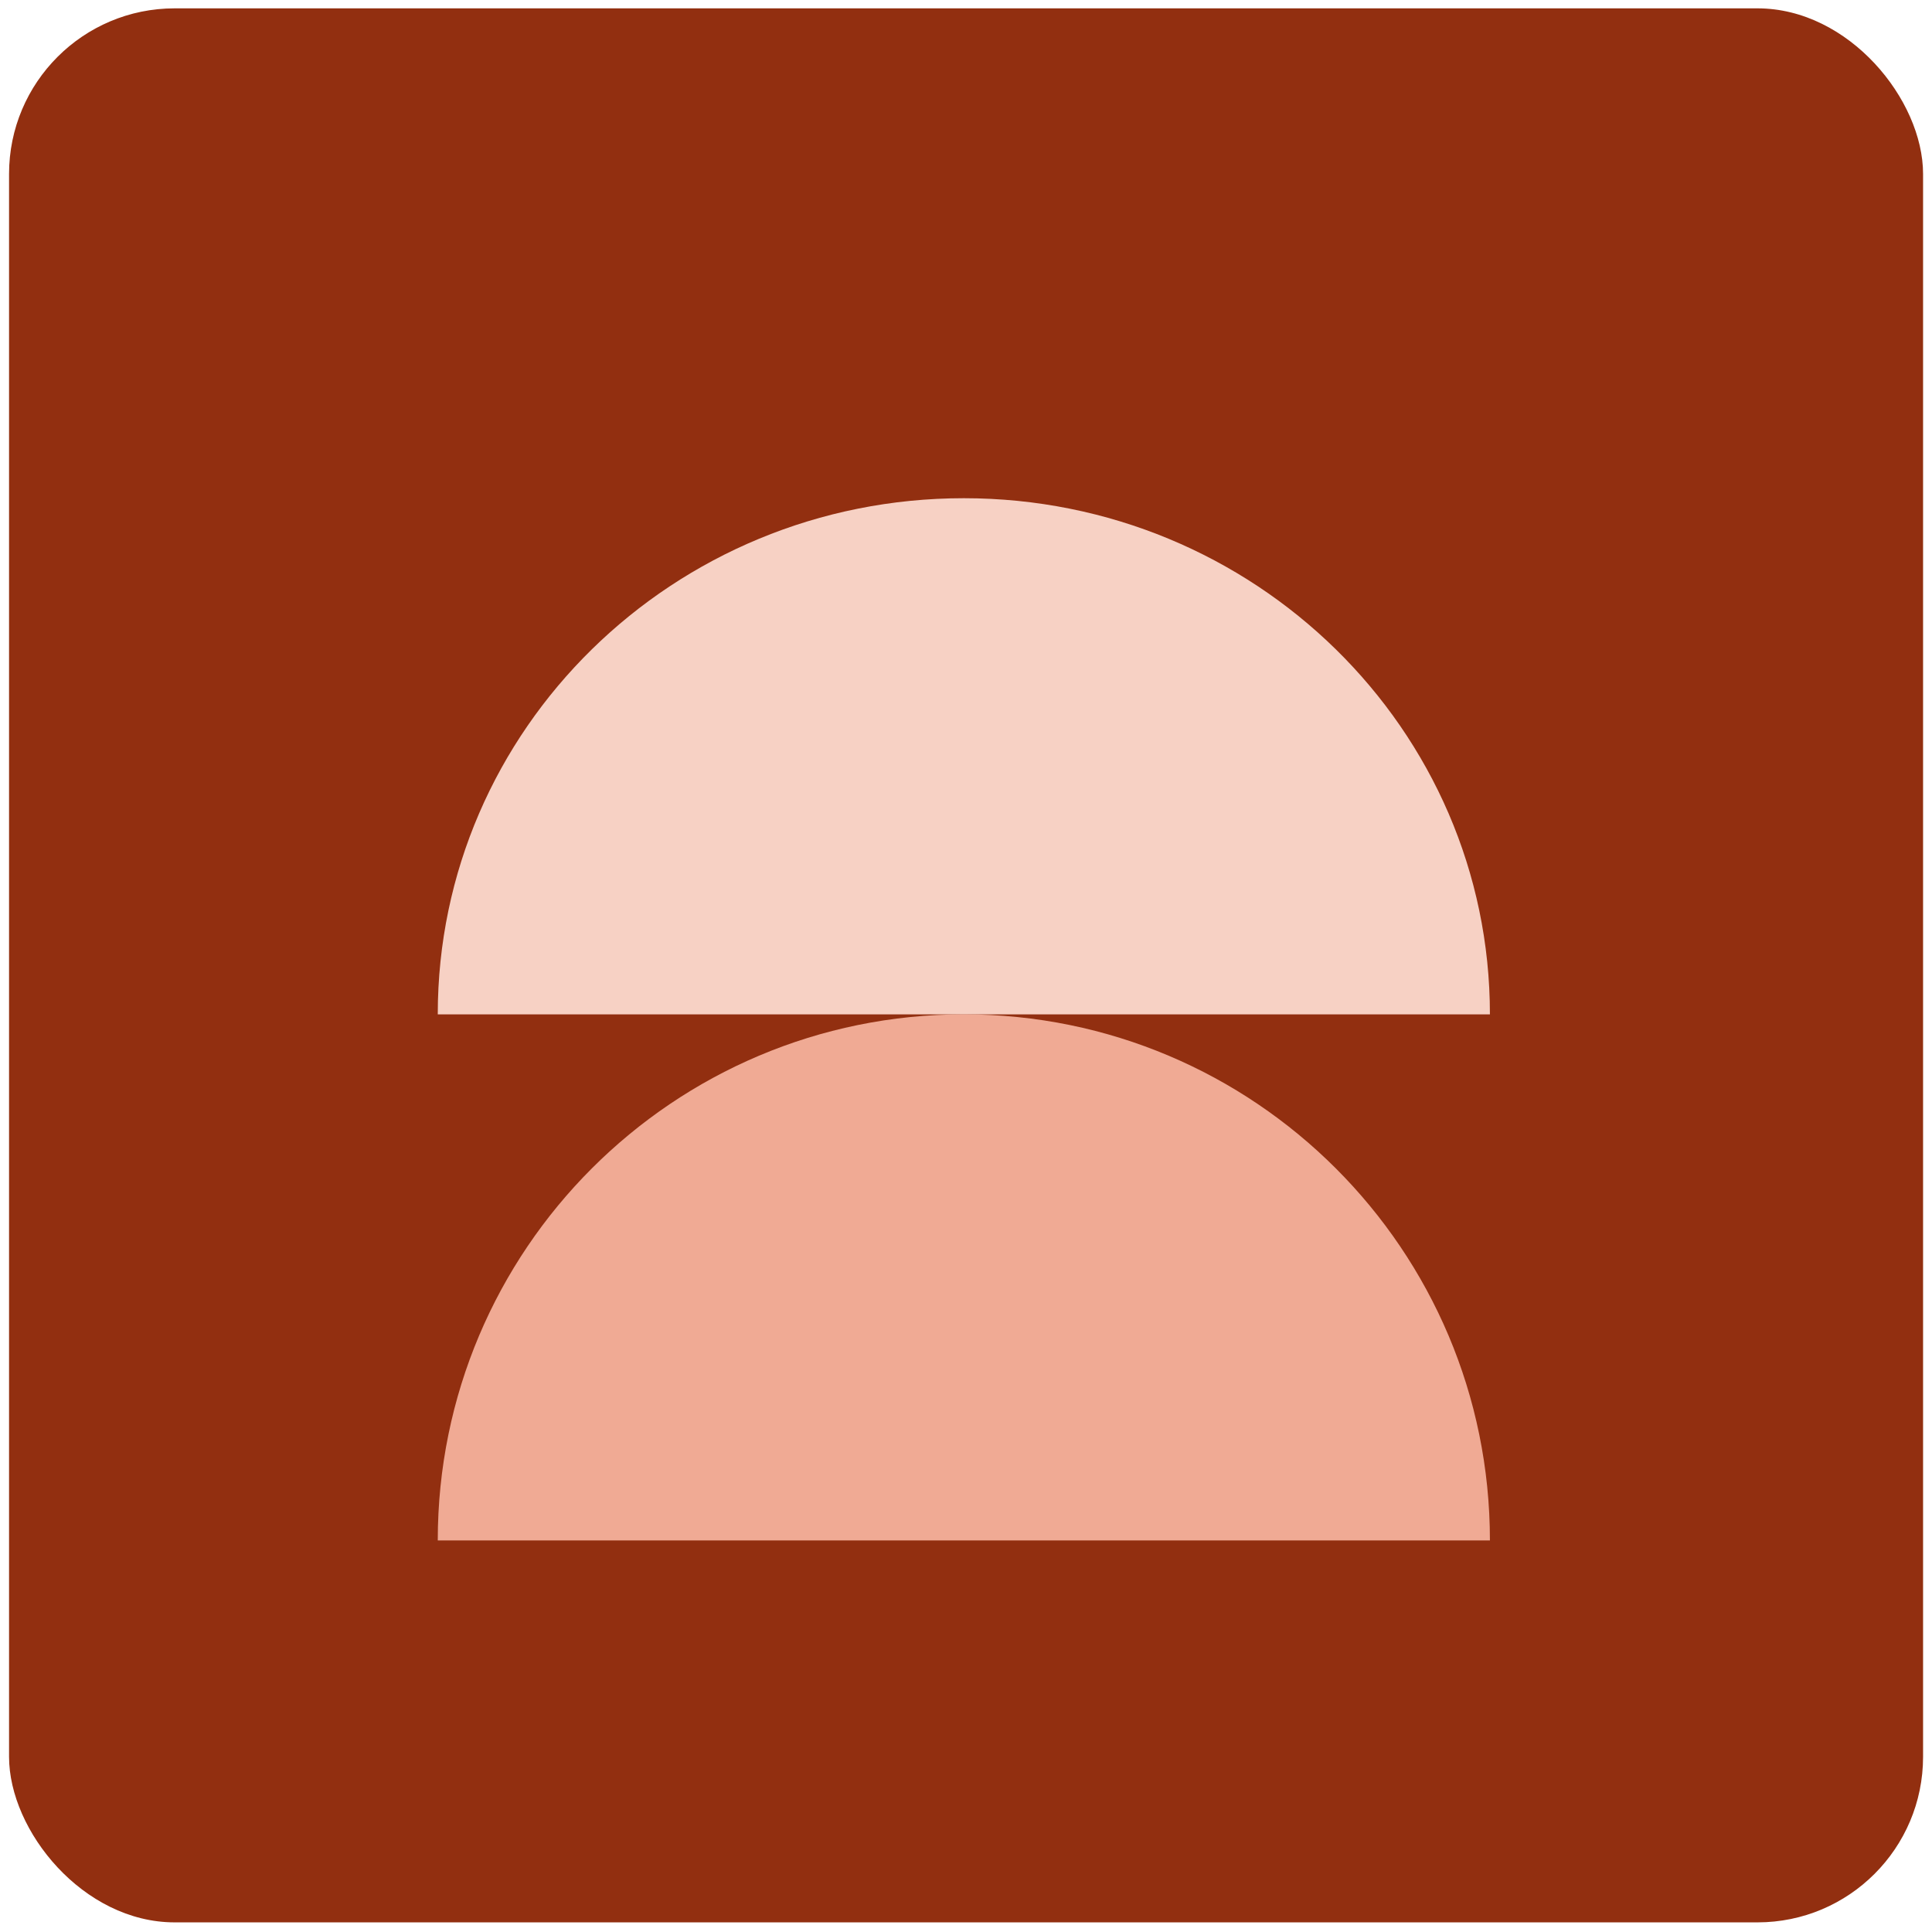
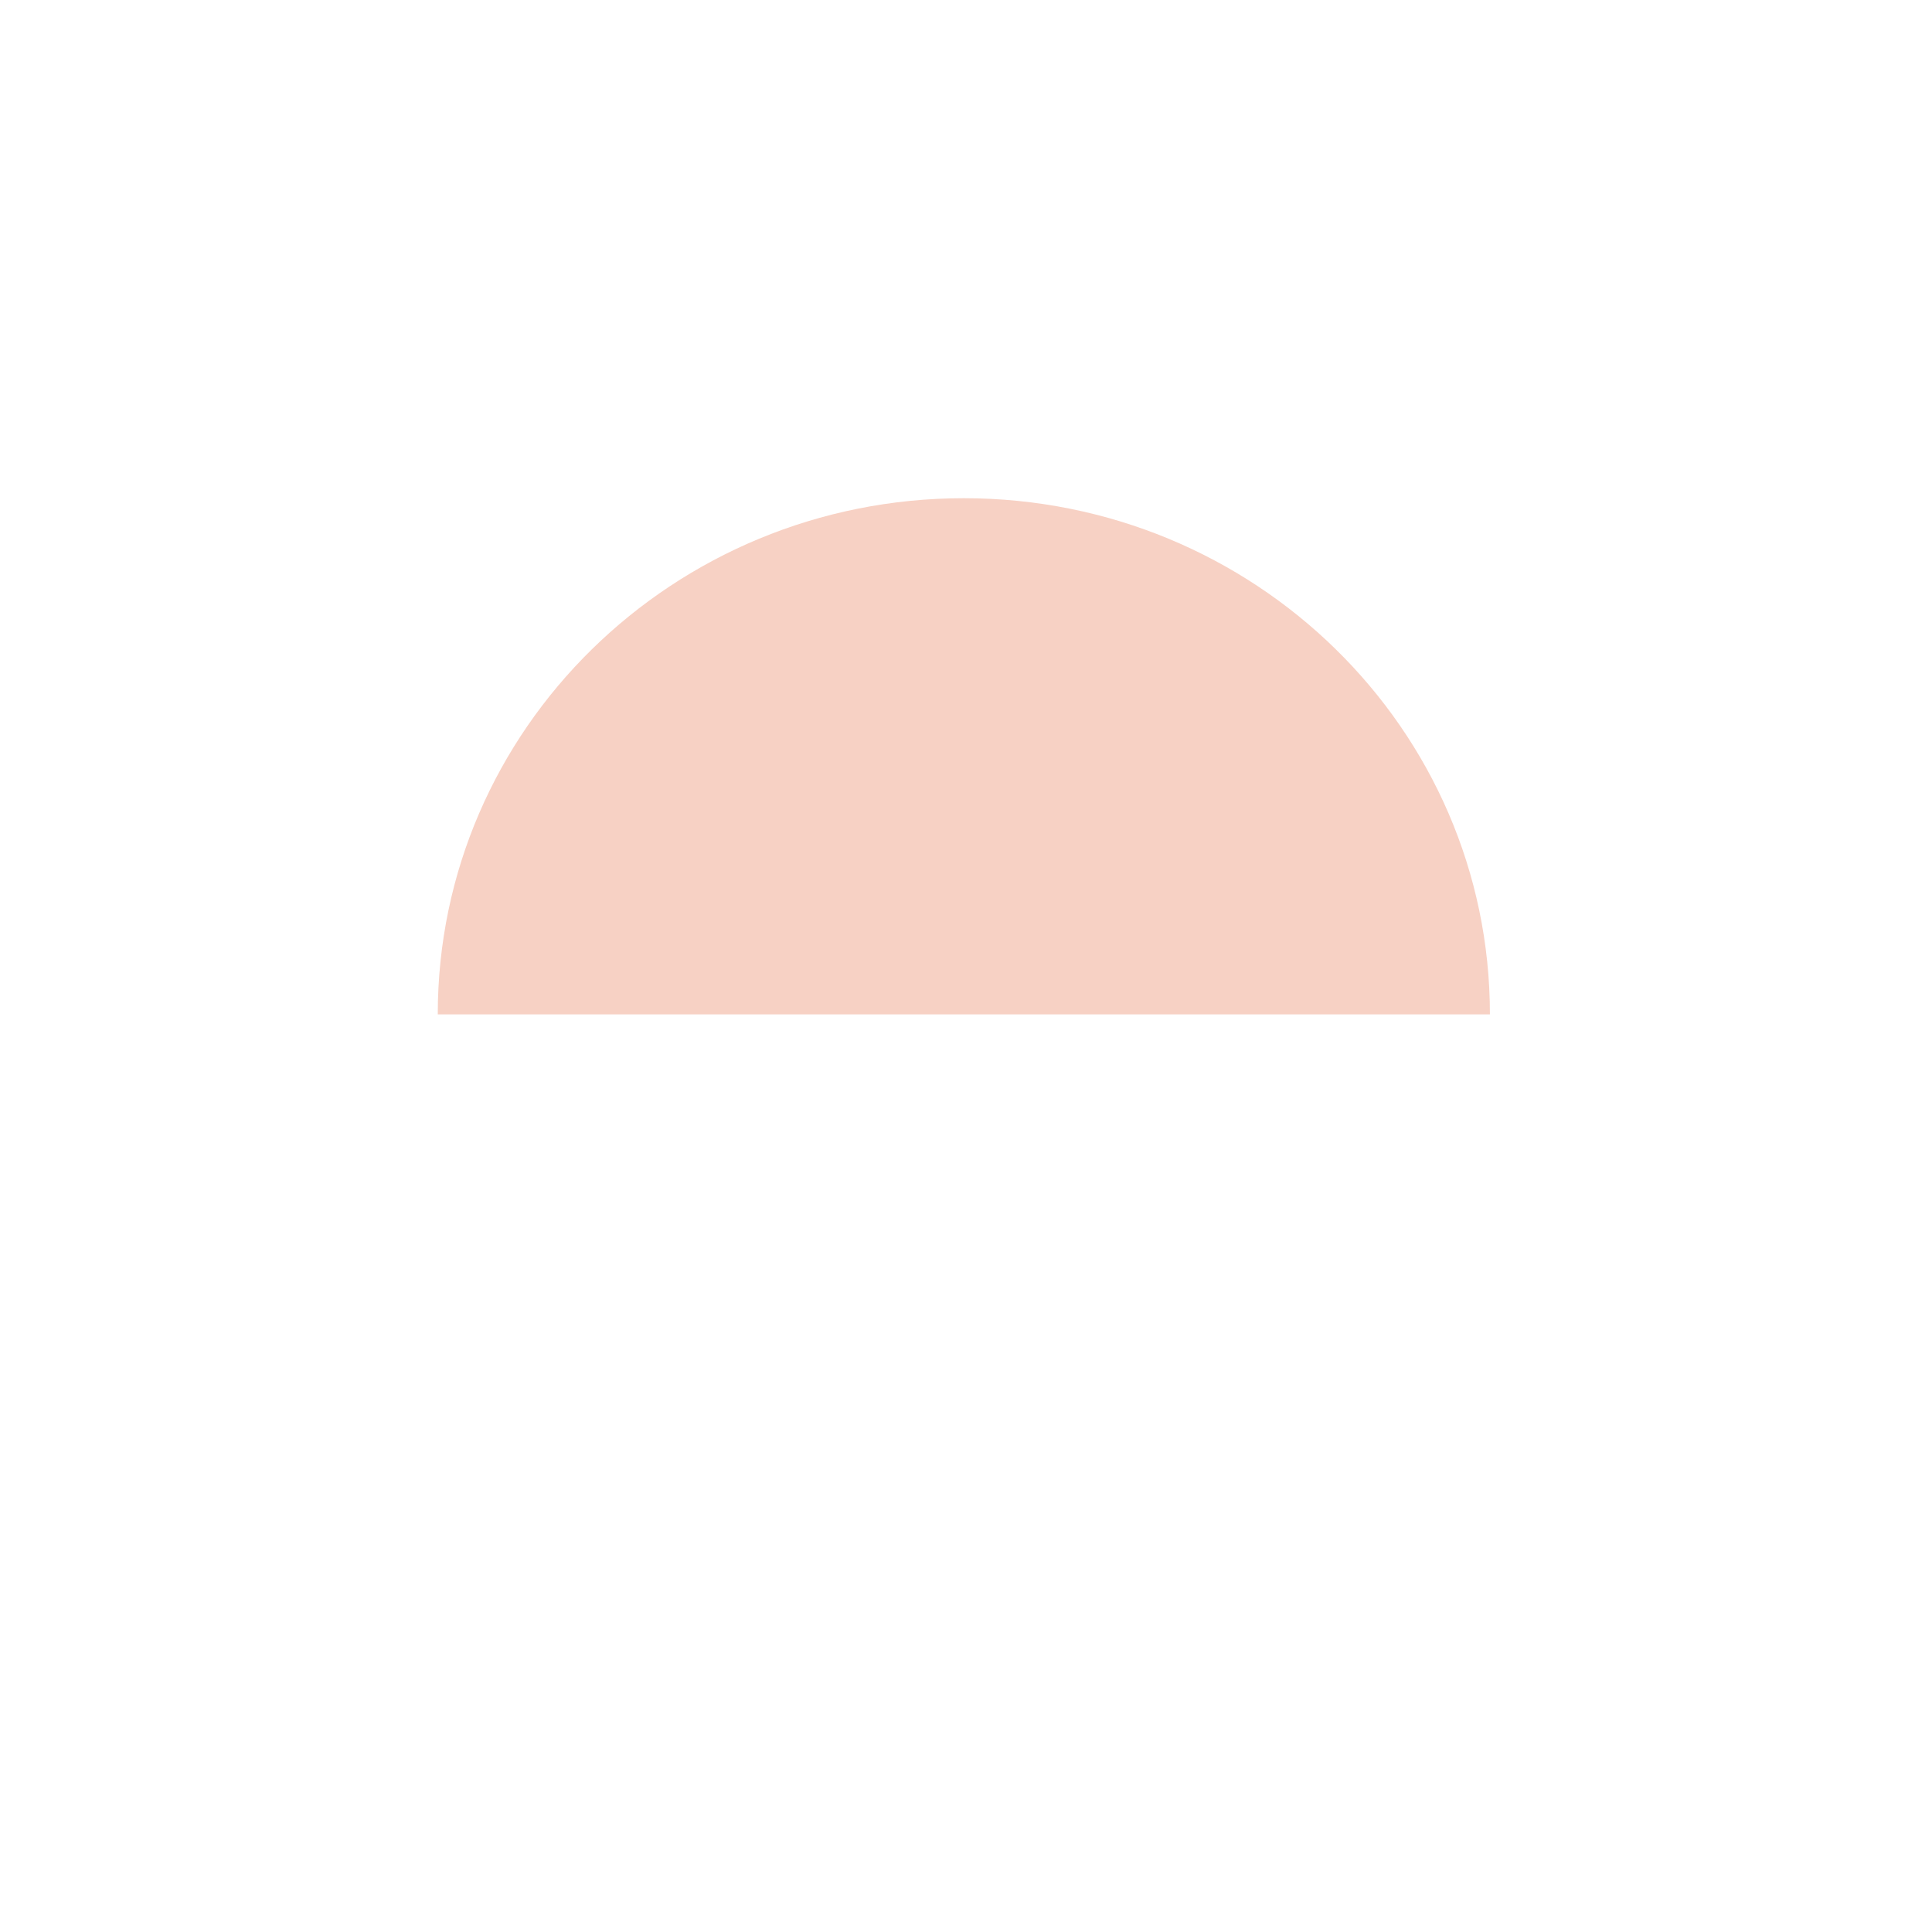
<svg xmlns="http://www.w3.org/2000/svg" width="140" height="140" viewBox="0 0 140 140" fill="none">
-   <rect x="0.656" y="0.605" width="138.697" height="138.697" rx="12" fill="#922F10" />
-   <path d="M31.722 111.625C31.722 90.567 48.785 73.504 69.844 73.504C90.902 73.504 107.965 90.567 107.965 111.625H31.722Z" fill="#F0AA94" />
  <path d="M31.722 73.504C31.722 52.843 48.785 36.102 69.844 36.102C90.902 36.102 107.965 52.843 107.965 73.504H31.722Z" fill="#F7D1C4" />
</svg>